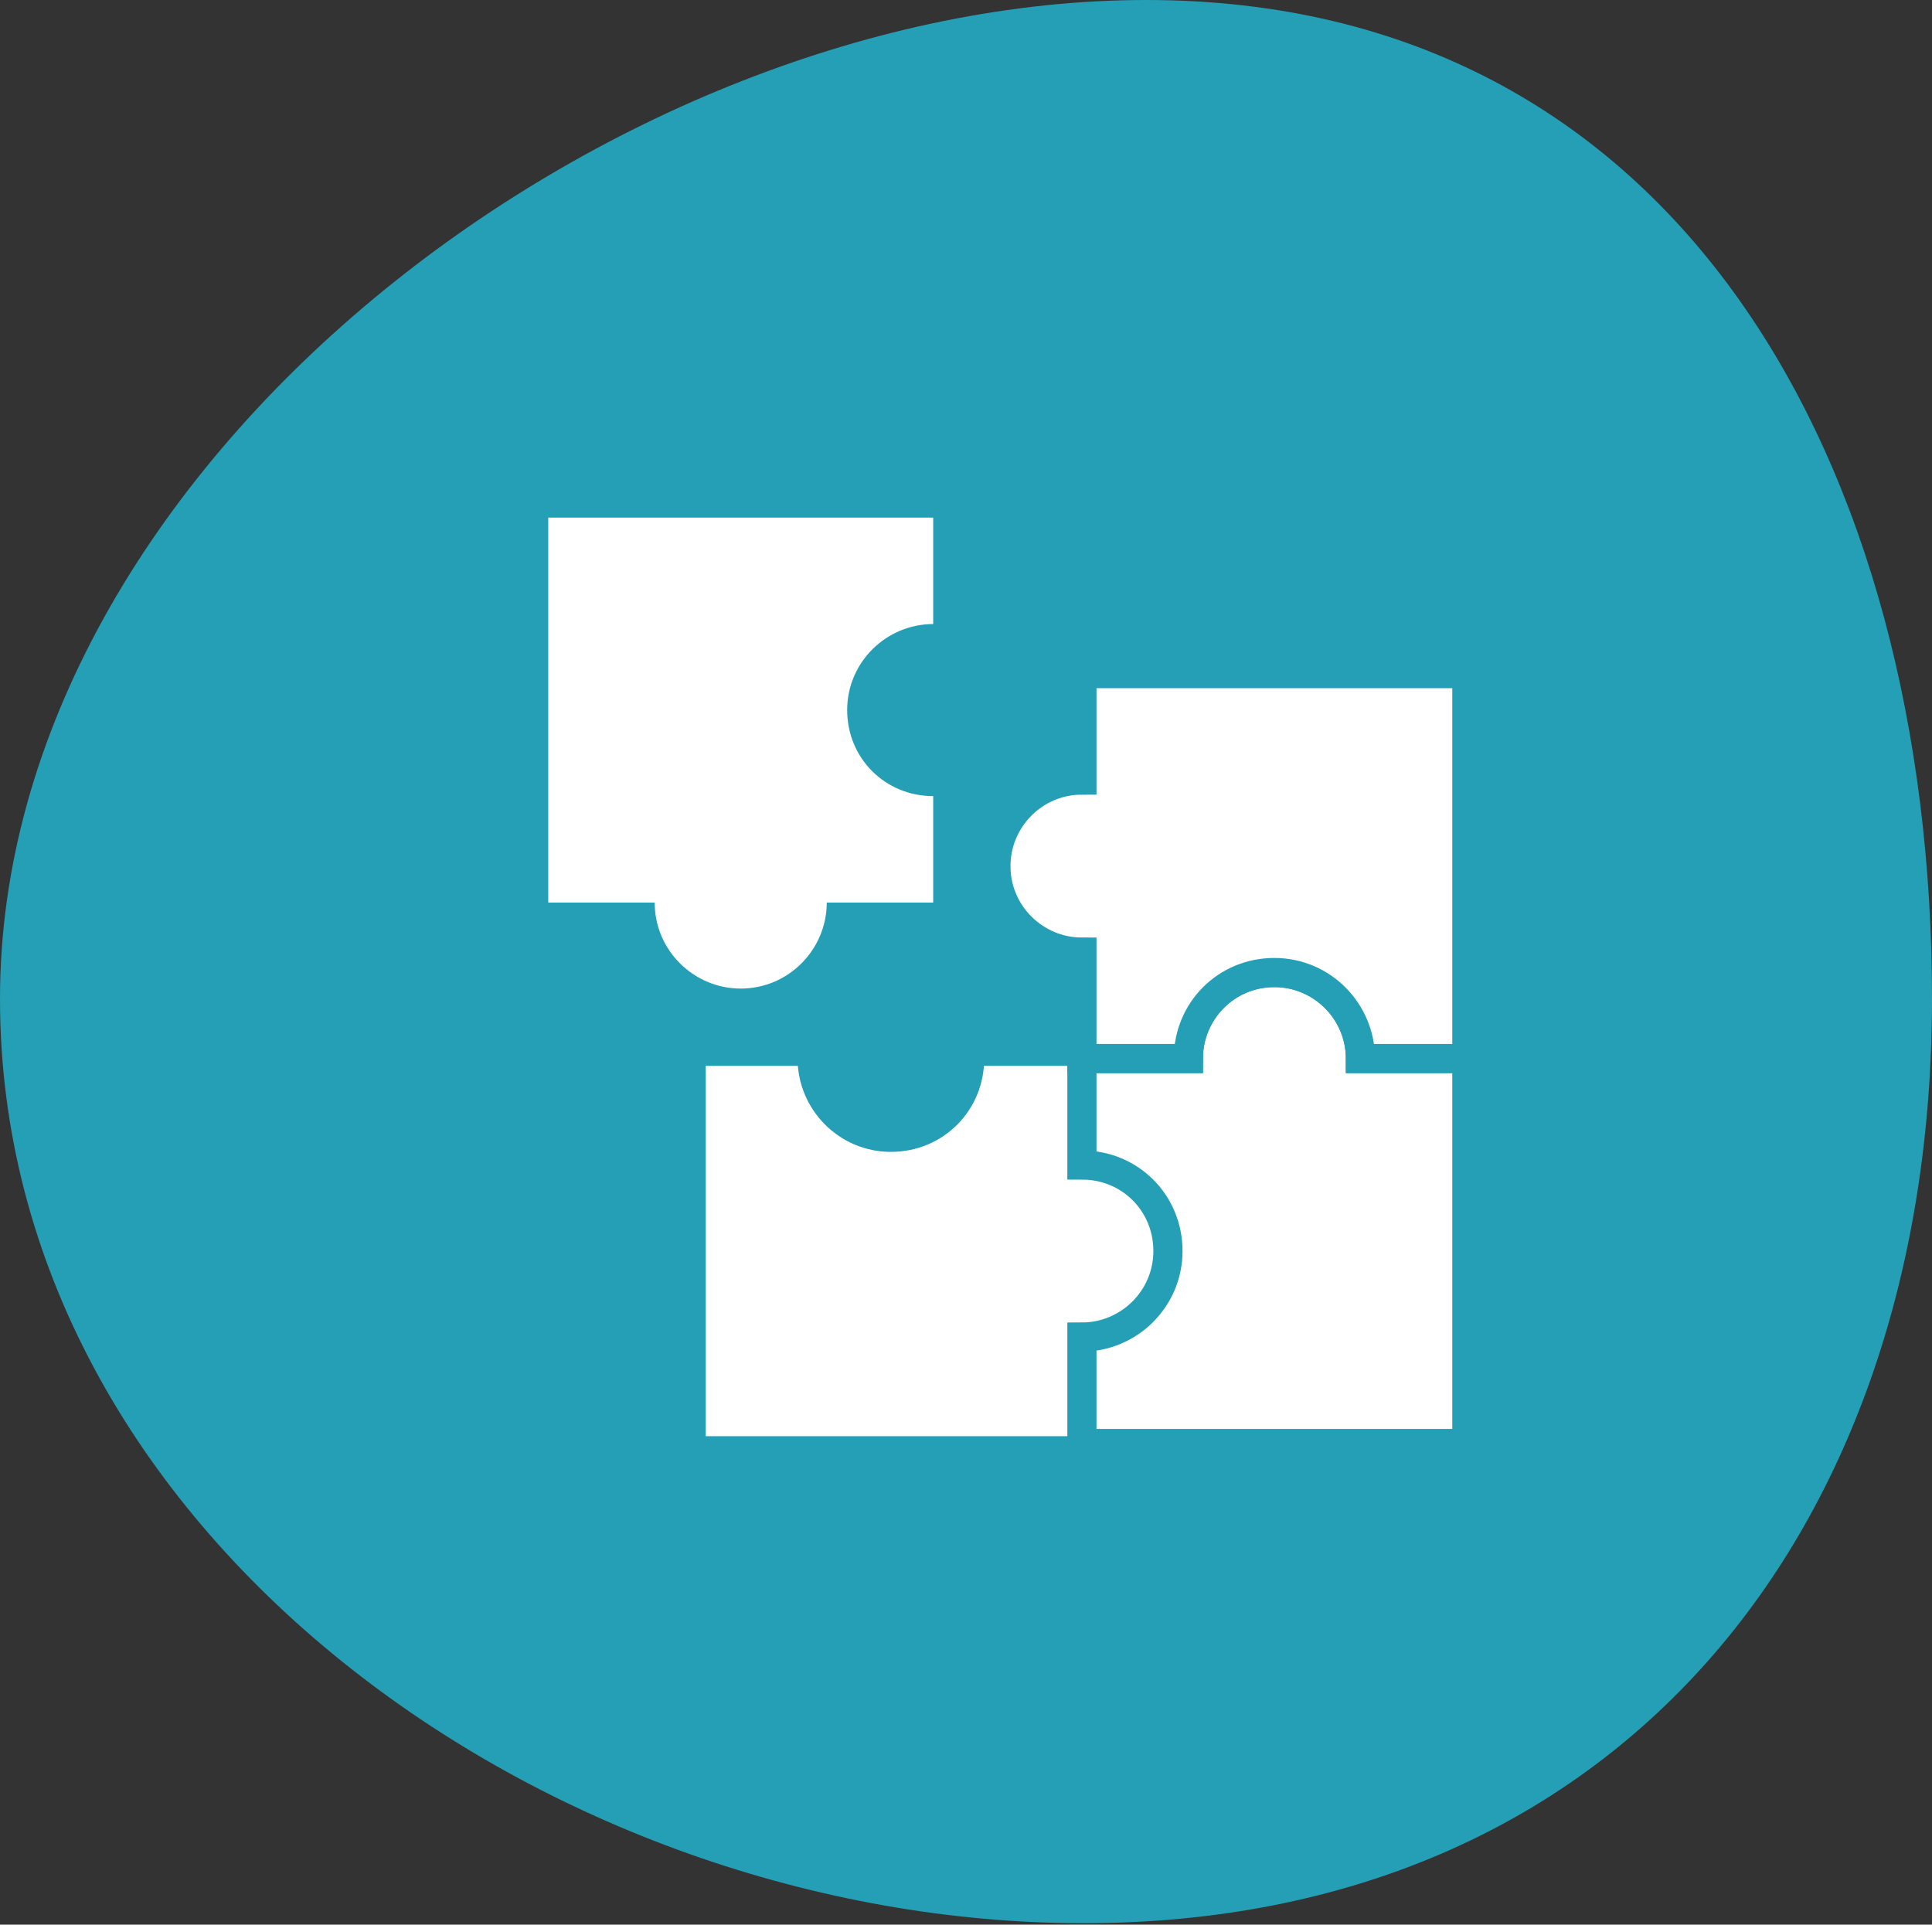
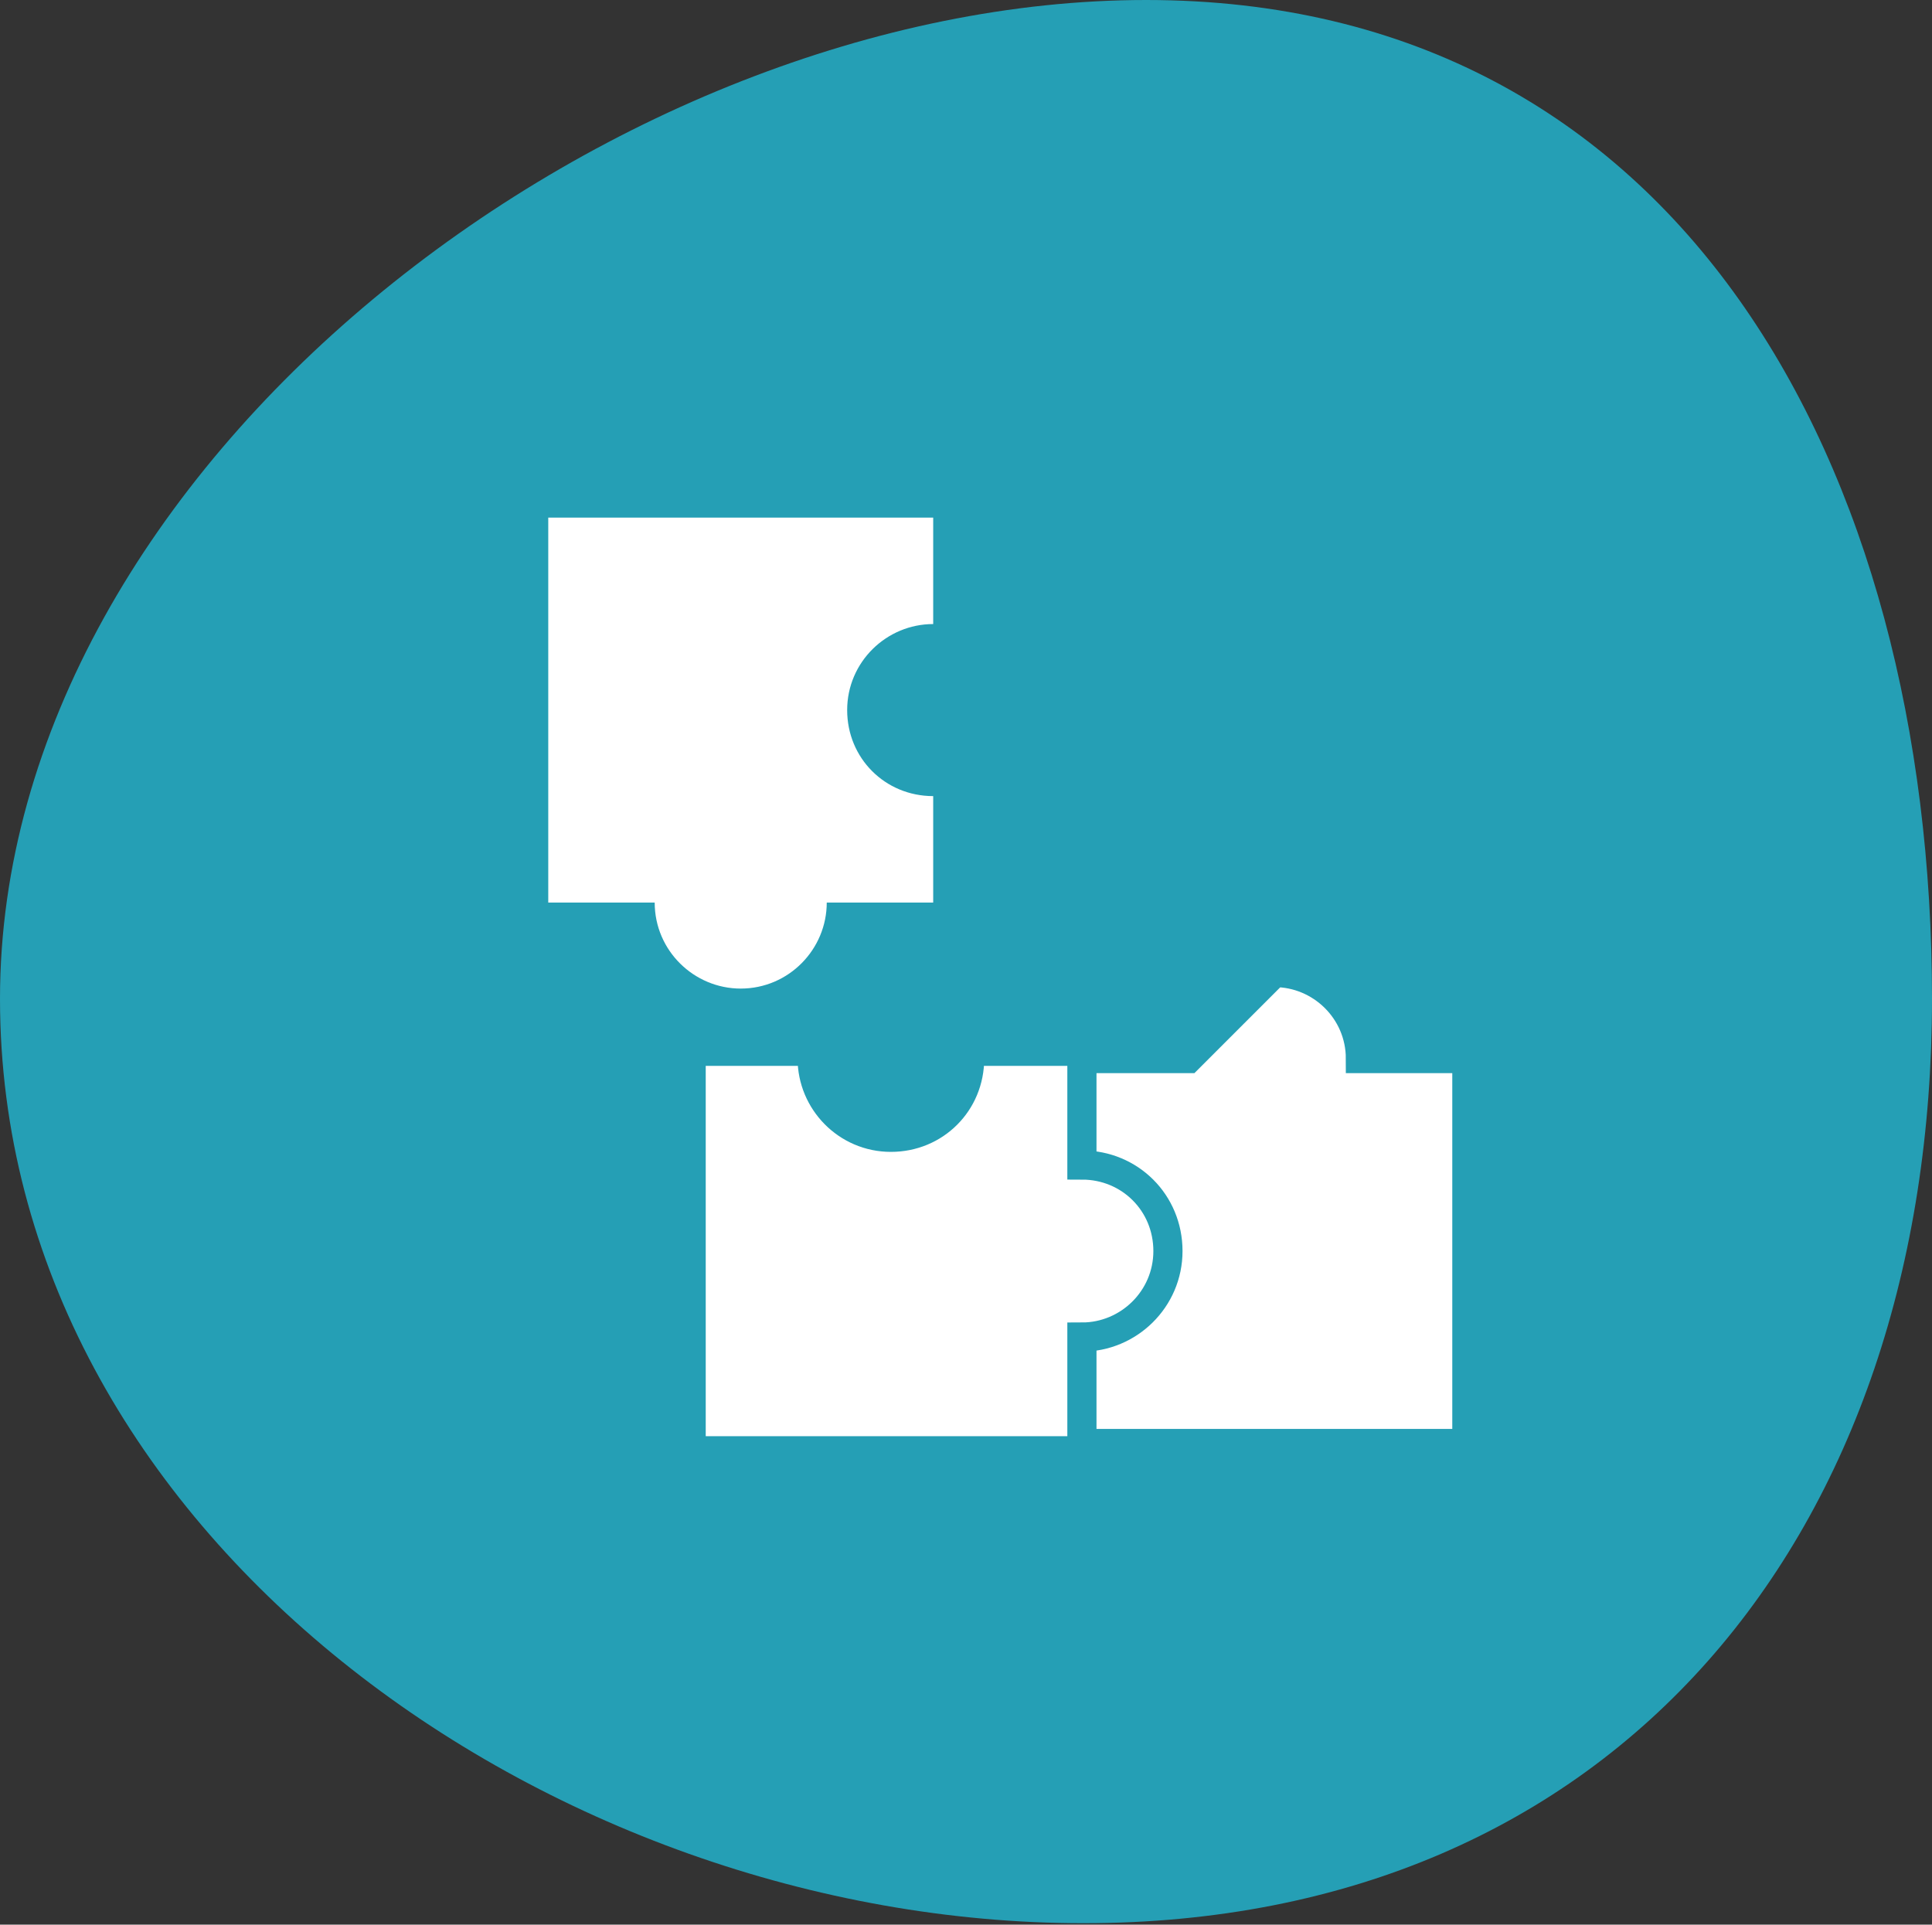
<svg xmlns="http://www.w3.org/2000/svg" id="Layer_2" data-name="Layer 2" viewBox="0 0 132.5 132">
  <rect x="0" y="0" width="132.5" height="132" fill="#333333" stroke="none" />
  <defs>
    <style> .cls-1, .cls-2, .cls-3 { fill: #fff; } .cls-2 { stroke-width: 2px; } .cls-2, .cls-3 { stroke: #259fb5; stroke-miterlimit: 10; } .cls-4 { fill: #259fb5; } </style>
  </defs>
  <g id="Laag_1" data-name="Laag 1">
    <path class="cls-4" d="m132.5,68.5c0,36.6-21.6,63.4-58.2,63.4S0,105.1,0,68.5,42,0,78.6,0s53.9,32,53.9,68.5Z" />
    <path class="cls-3" d="m80.2,85.8c0,3.2-2.6,5.9-5.9,5.9v7.3h-26.4v-26.4h7.3c0,3.2,2.6,5.9,5.9,5.9s5.9-2.6,5.9-5.9h7.3v7.3c3.2,0,5.9,2.6,5.9,5.9Z" />
-     <path class="cls-2" d="m87.4,66.7c3.2,0,5.9,2.6,5.9,5.9h7.3v26.4h-26.4v-7.3c3.2,0,5.9-2.6,5.9-5.9s-2.6-5.9-5.9-5.9v-7.3h7.3c0-3.2,2.6-5.9,5.9-5.9Z" />
-     <path class="cls-2" d="m68.3,59.4c0-3.2,2.6-5.9,5.9-5.9v-7.3h26.4v26.4h-7.3c0-3.2-2.6-5.9-5.9-5.9s-5.9,2.6-5.9,5.9h-7.3v-7.3c-3.2,0-5.9-2.6-5.9-5.9Z" />
+     <path class="cls-2" d="m87.4,66.7c3.2,0,5.9,2.6,5.9,5.9h7.3v26.4h-26.4v-7.3c3.2,0,5.9-2.6,5.9-5.9s-2.6-5.9-5.9-5.9v-7.3h7.3Z" />
    <path class="cls-1" d="m50.8,67.8c-3.2,0-5.9-2.6-5.9-5.9h-7.3v-26.4h26.4v7.3c-3.2,0-5.9,2.6-5.9,5.9s2.6,5.9,5.9,5.9v7.3h-7.3c0,3.2-2.6,5.9-5.9,5.9Z" />
  </g>
</svg>